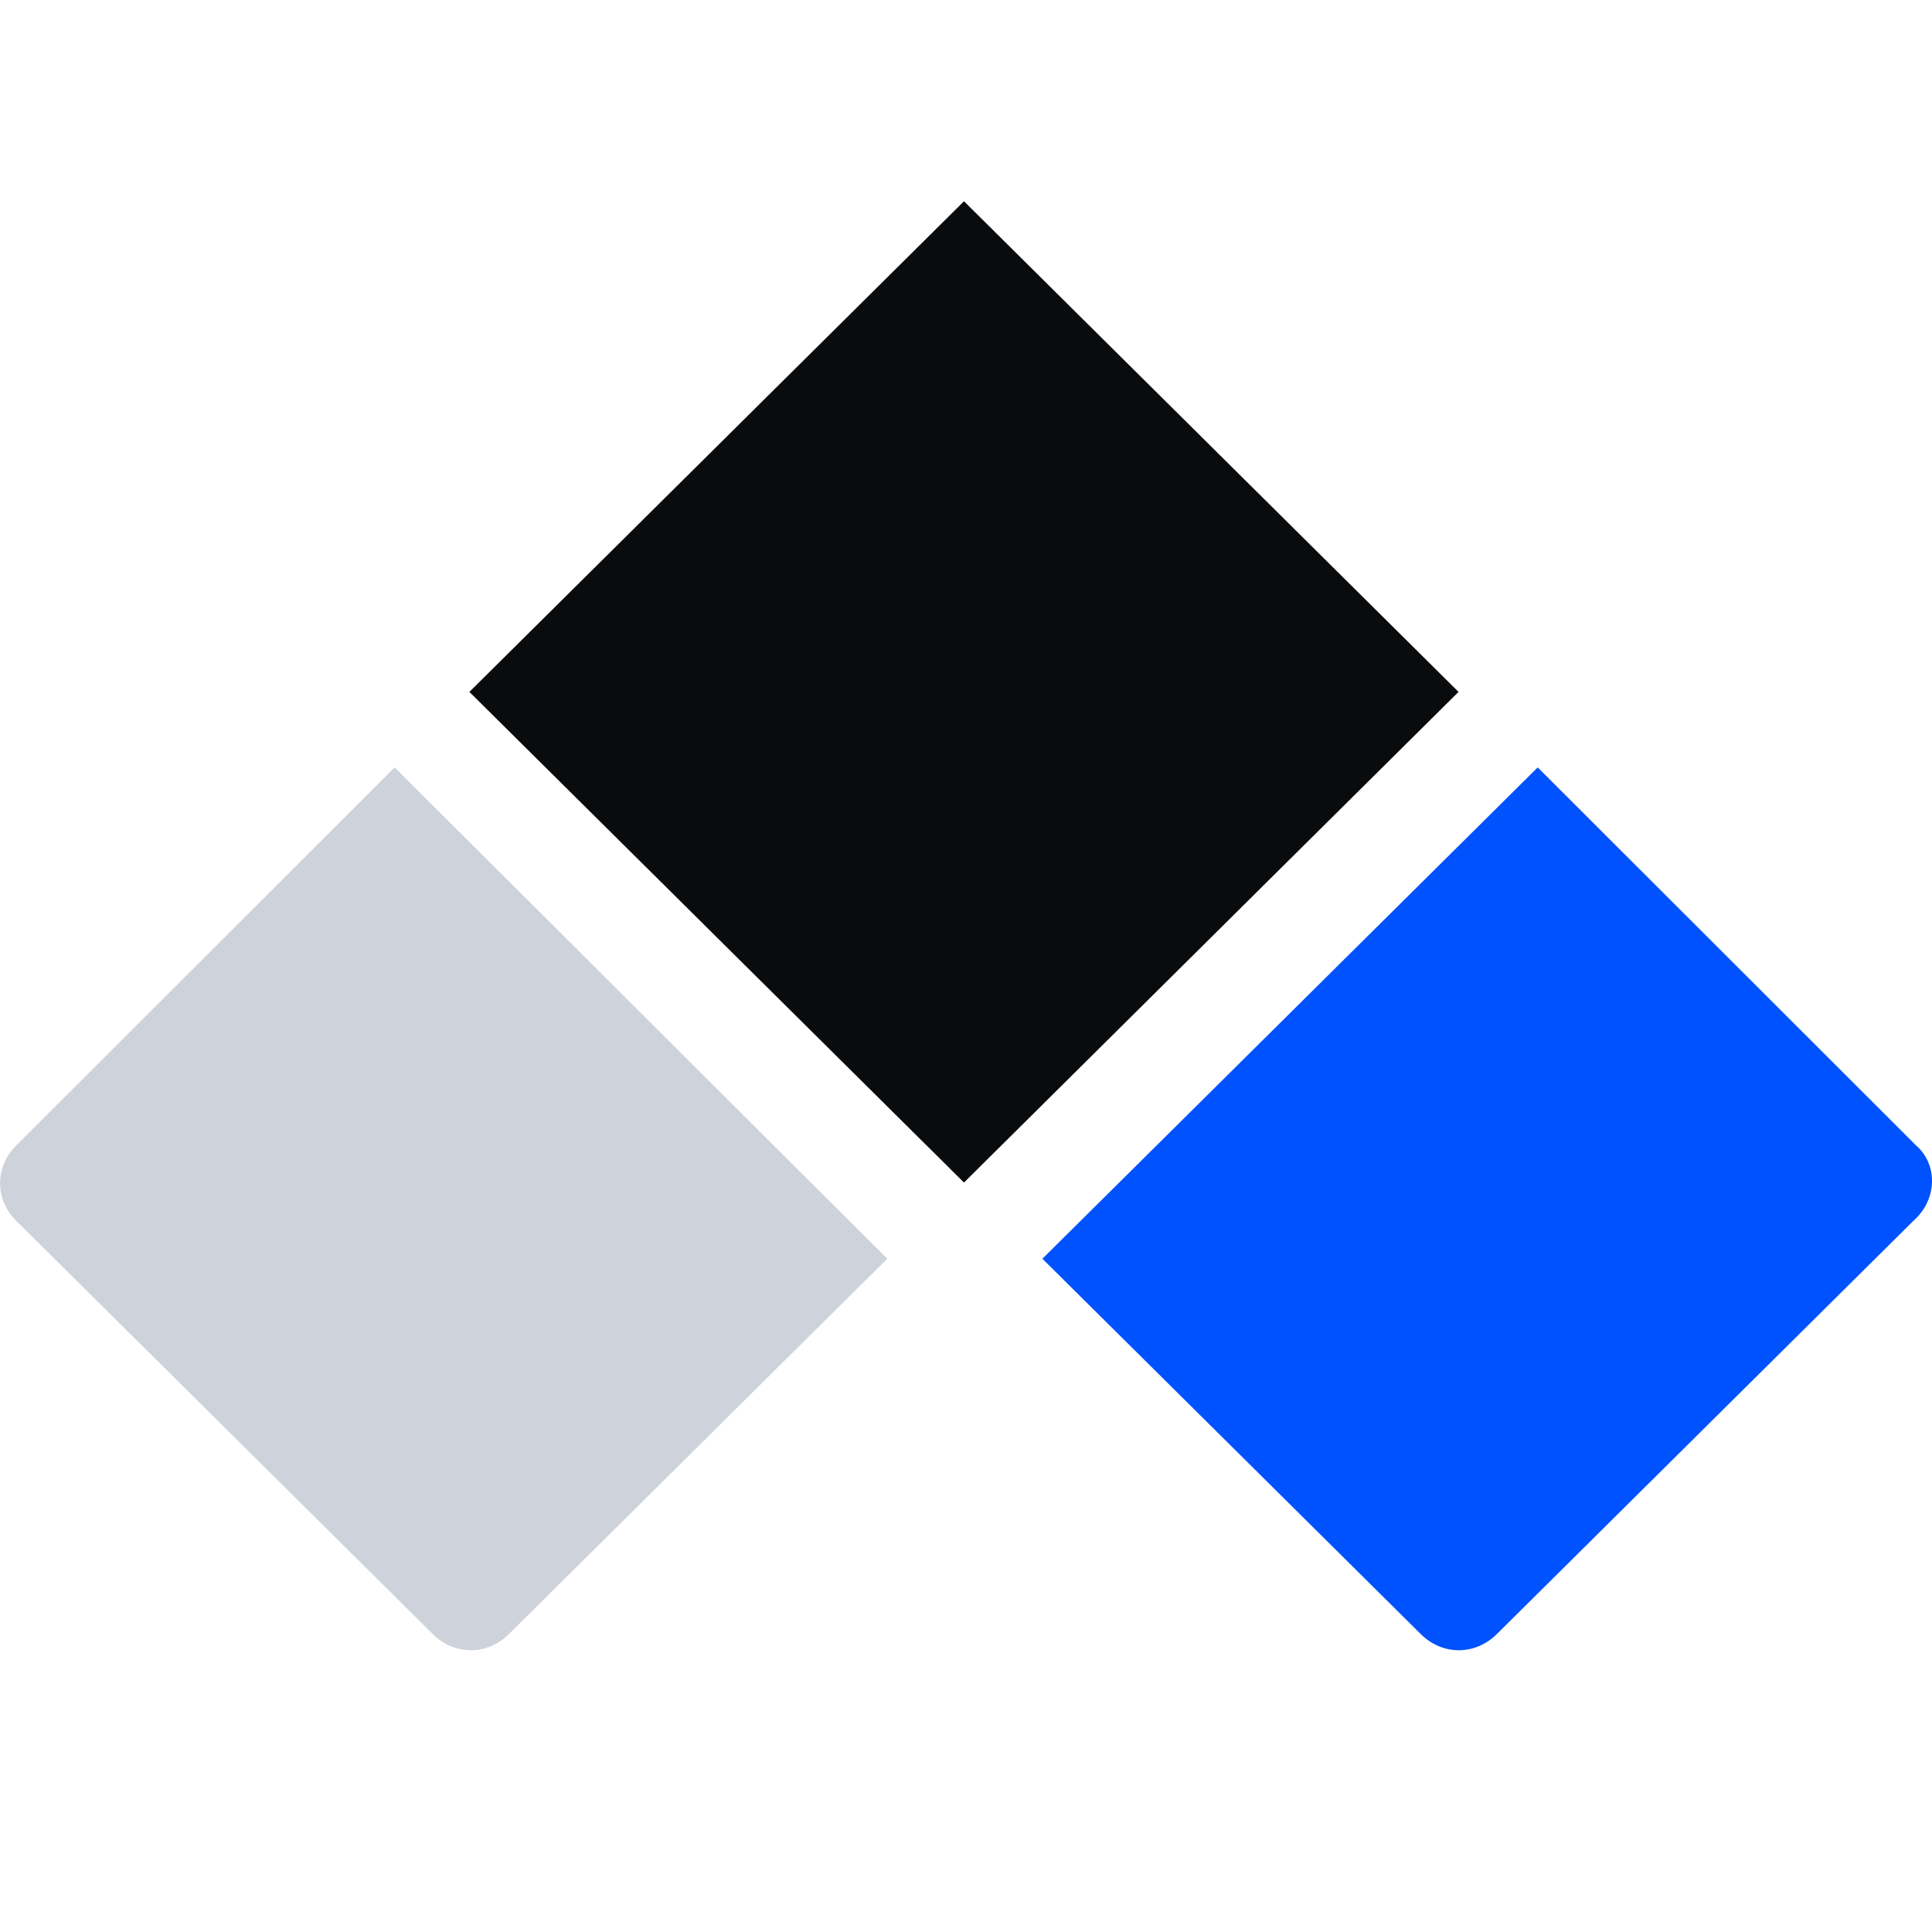
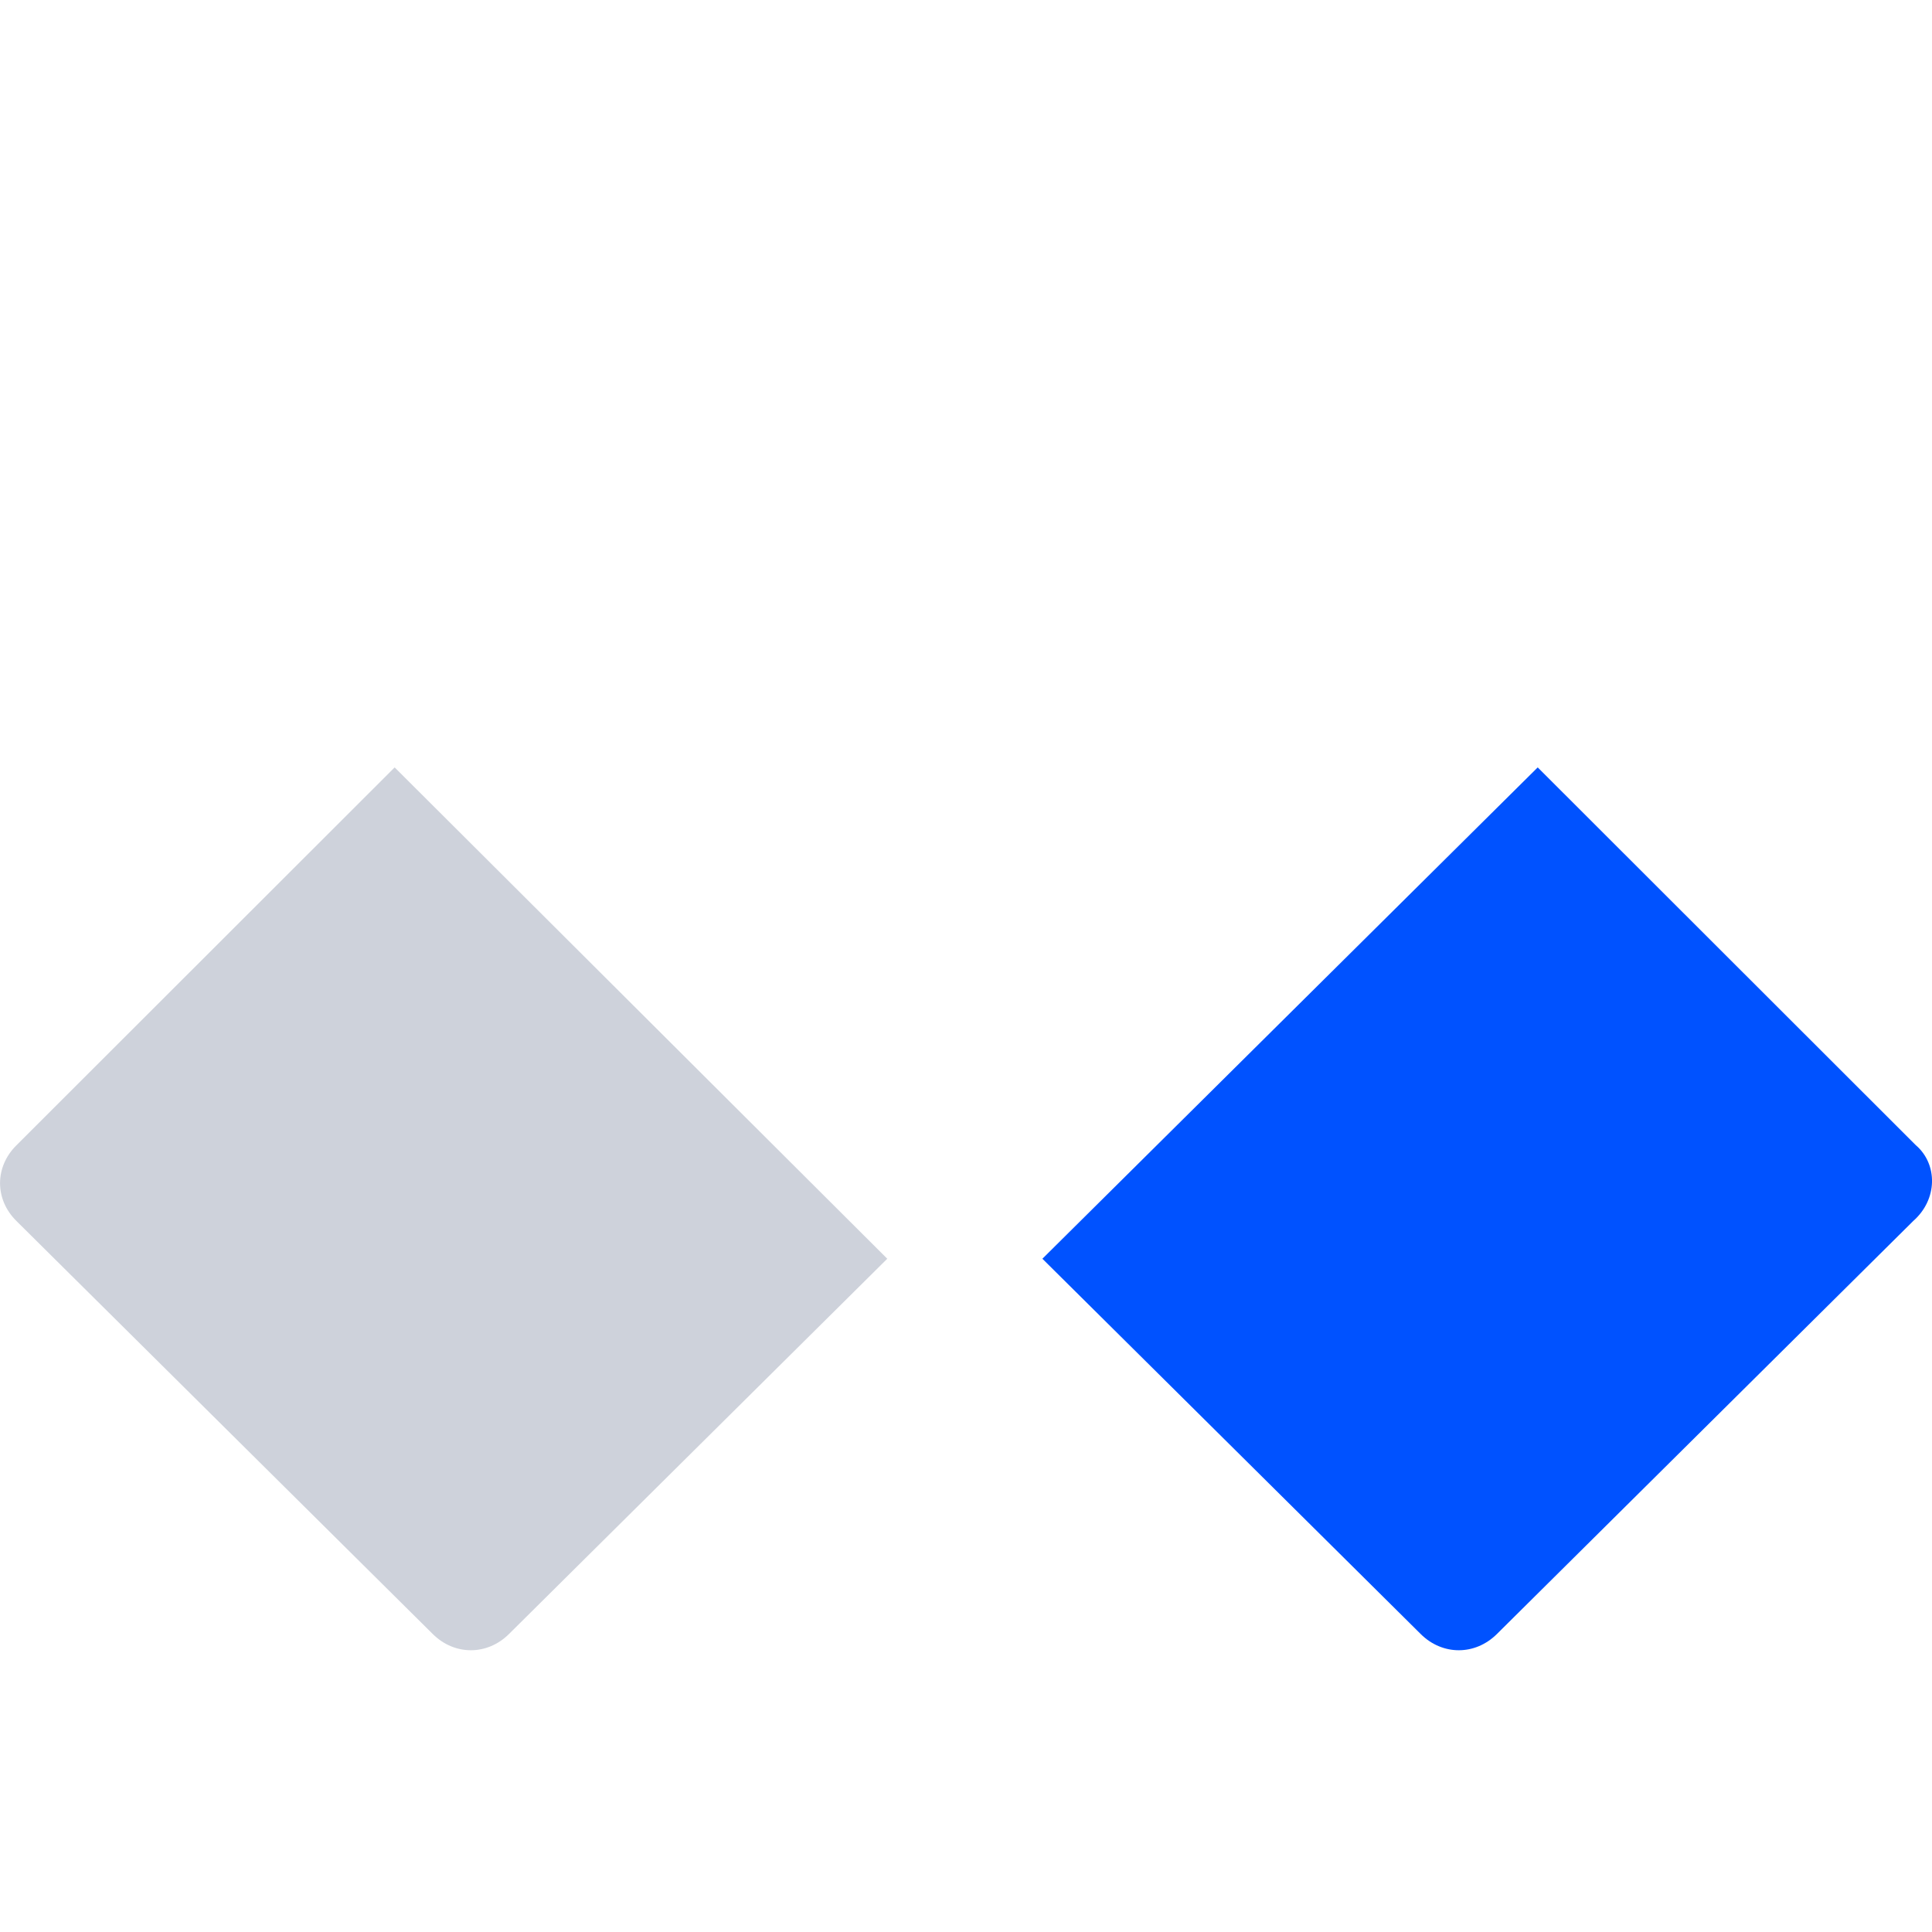
<svg xmlns="http://www.w3.org/2000/svg" fill="none" viewBox="0 0 48 48">
-   <path fill="#0A0B0D" d="M23.95 5 11.662 17.19 23.95 29.38l12.287-12.19L23.95 5Z" />
  <path fill="#0052FF" d="m47.602 28.456-9.398-9.39-12.306 12.207 9.399 9.324c.54.537 1.352.537 1.893 0l10.345-10.263c.609-.536.609-1.408.068-1.878Z" />
  <path fill="#CED2DB" d="m9.805 19.066-9.398 9.39c-.541.537-.541 1.342 0 1.878l10.345 10.263c.54.537 1.352.537 1.893 0l9.399-9.324L9.805 19.066Z" />
</svg>